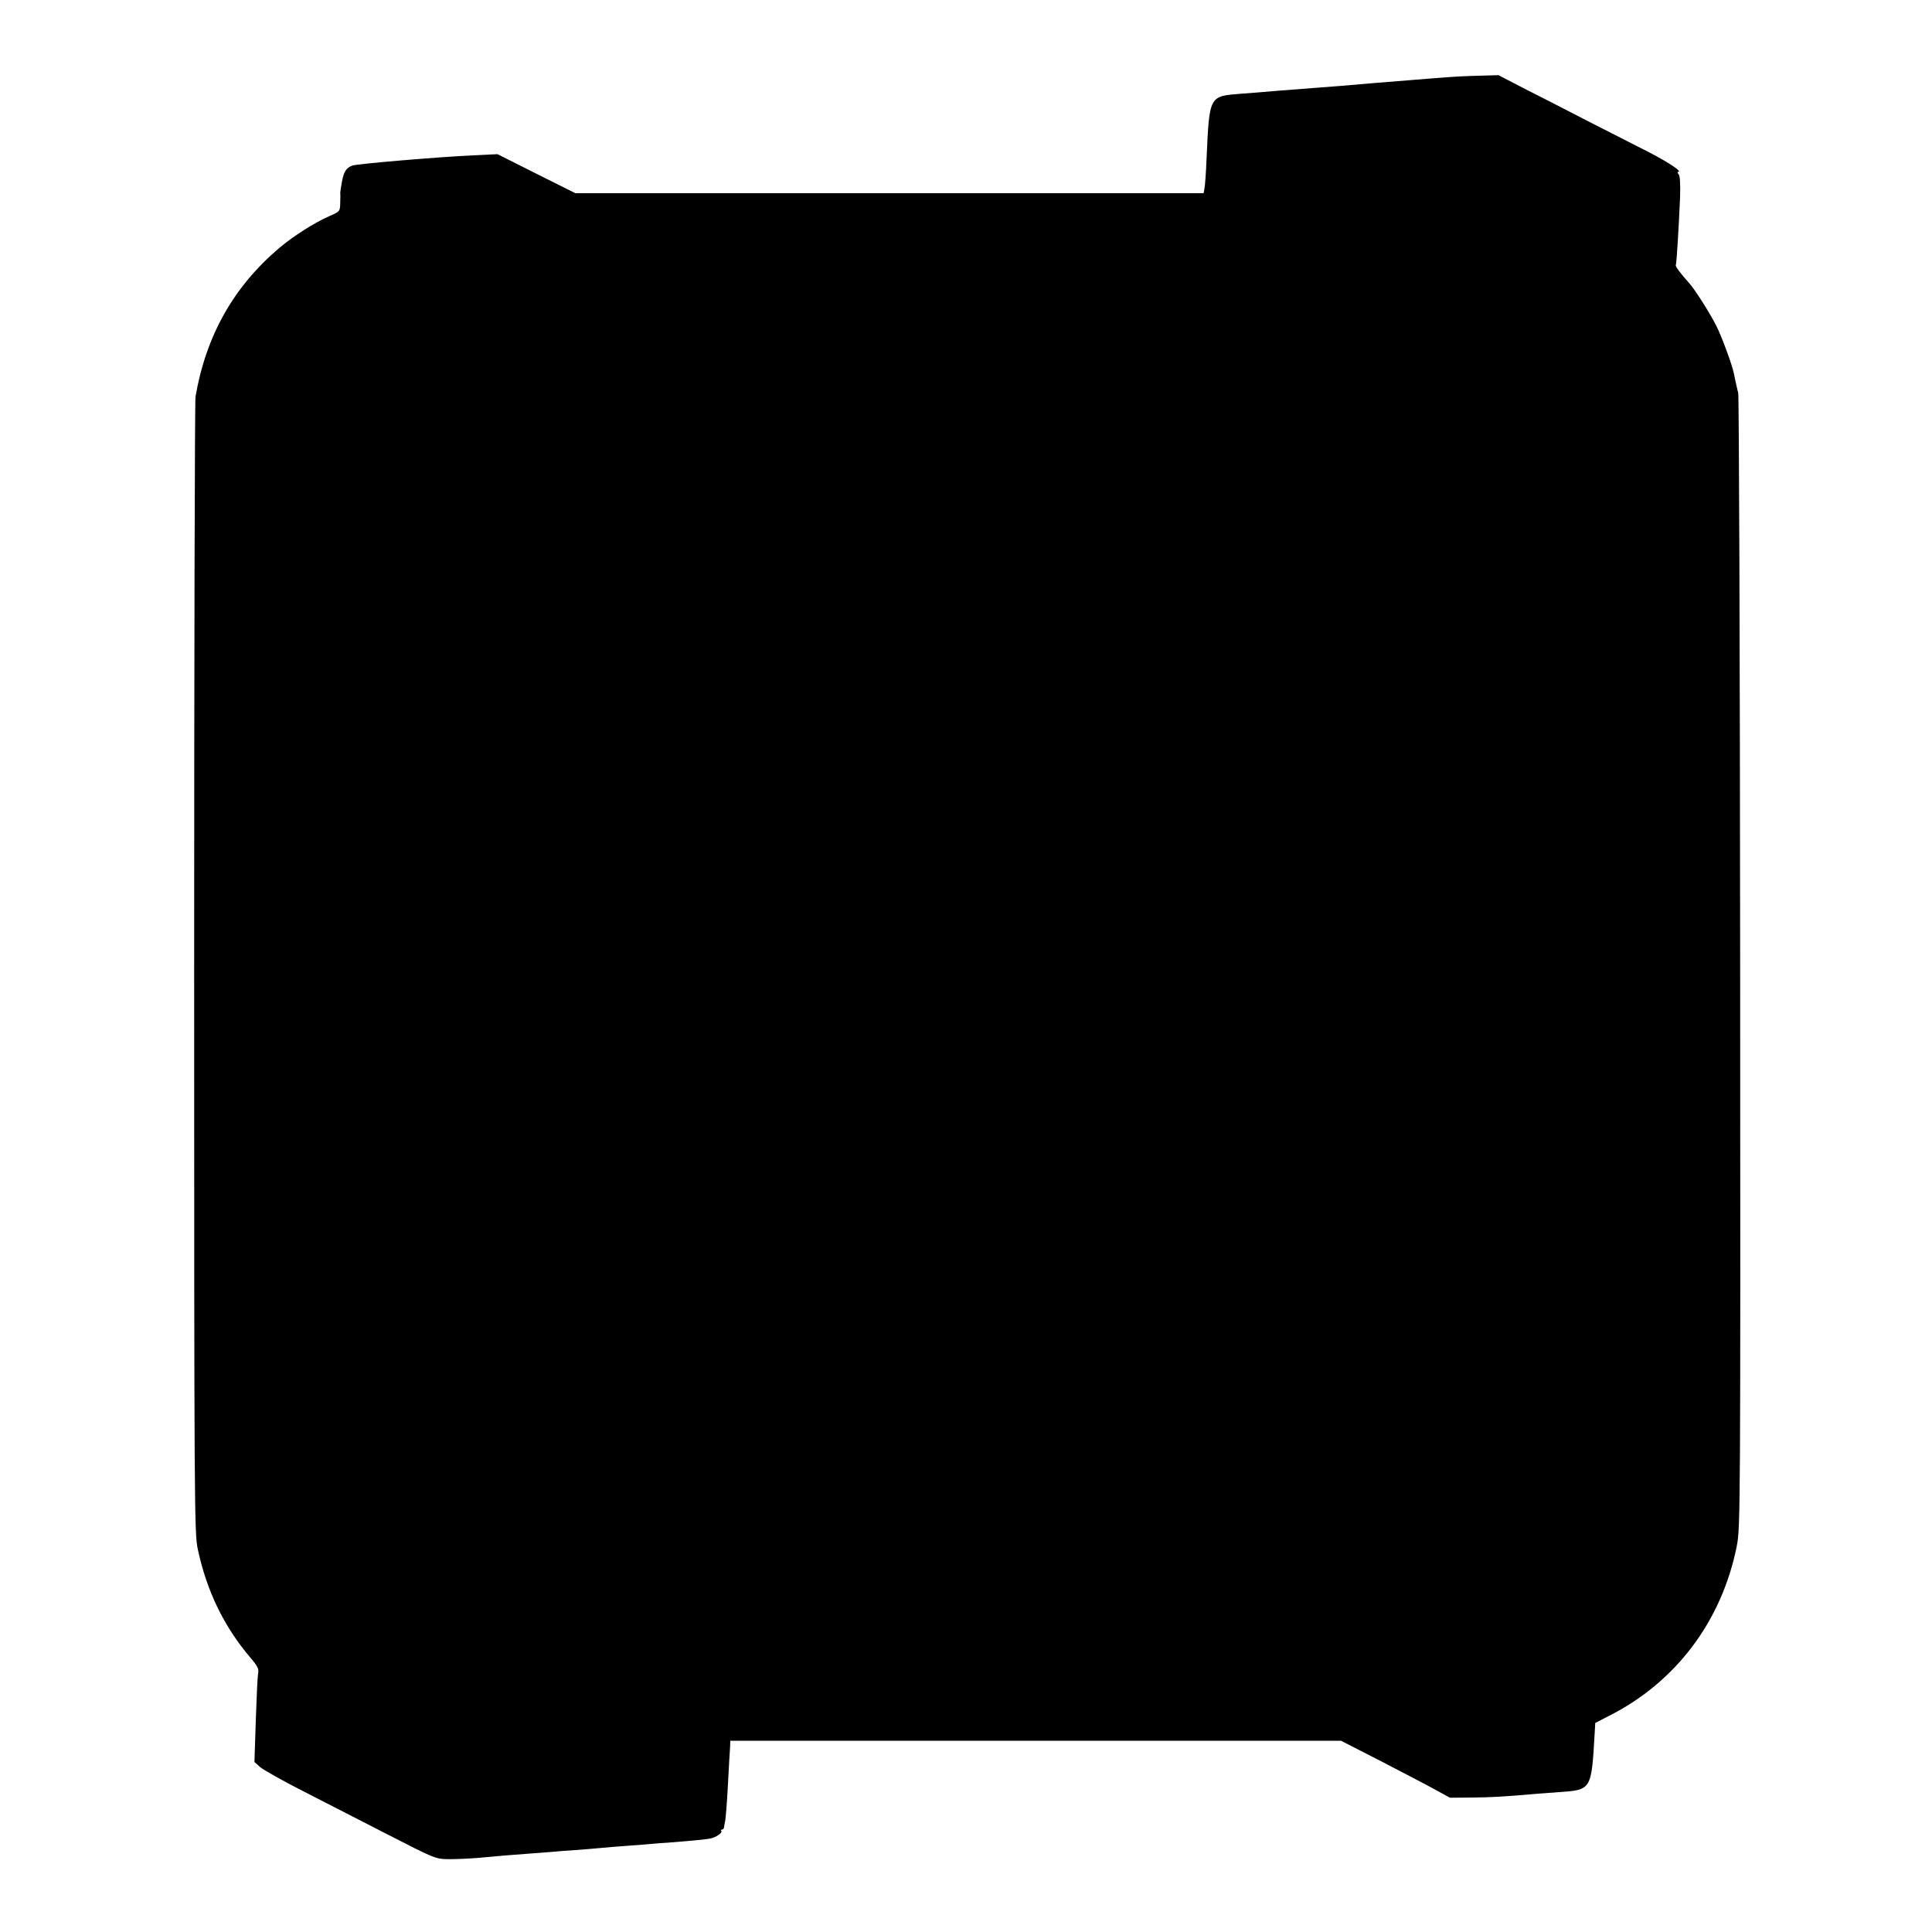
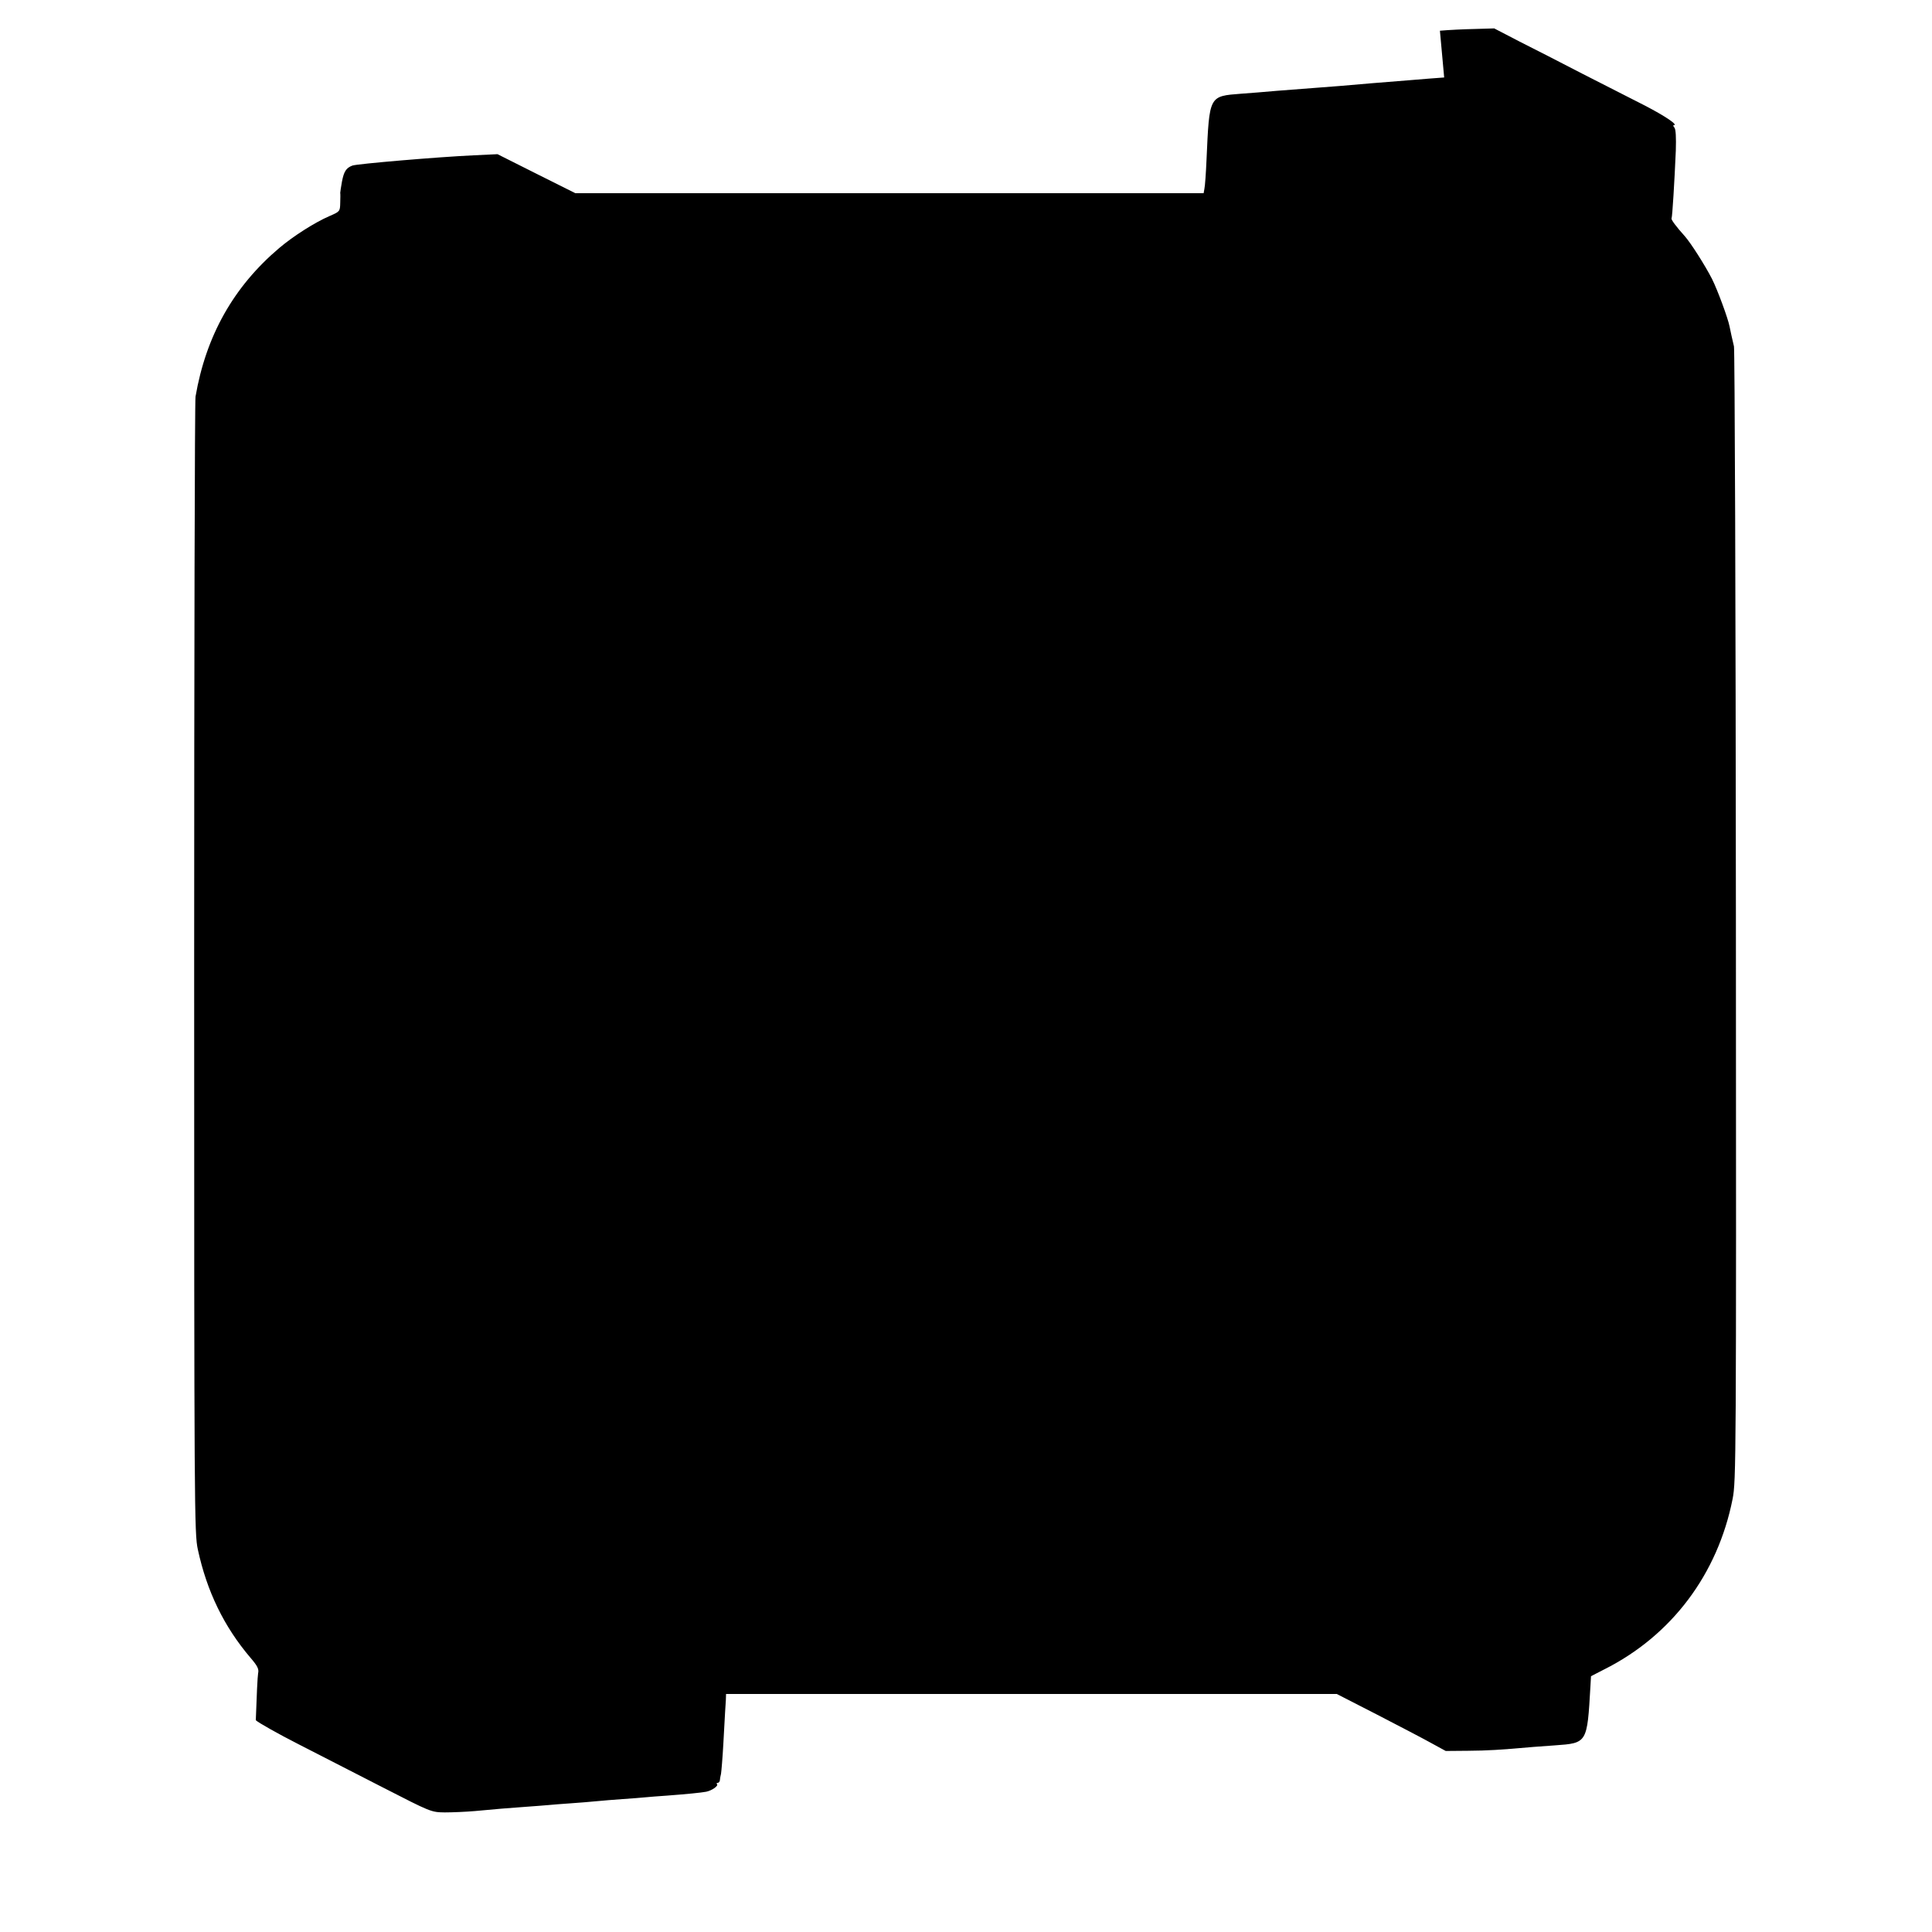
<svg xmlns="http://www.w3.org/2000/svg" version="1.0" width="1000pt" height="1000pt" viewBox="0 0 1000 1000" preserveAspectRatio="xMidYMid meet">
  <g transform="translate(0,1000) scale(0.1,-0.1)" fill="#000000" stroke="none">
-     <path d="M7475 9599 c-44 -3 -118 -9 -165 -13 -114 -9 -313 -25 -375 -31 -27 -2 -86 -7 -130 -10 -44 -3 -132 -10 -195 -15 -63 -6 -146 -12 -185 -15 -168 -13 -165 -8 -180 -340 -3 -71 -8 -140 -11 -152 l-4 -23 -1626 0 -1626 0 -202 101 -201 101 -125 -6 c-177 -8 -603 -44 -626 -53 -32 -12 -44 -30 -54 -83 -5 -28 -9 -54 -9 -58 1 -4 1 -27 0 -52 -1 -45 -2 -45 -57 -69 -74 -32 -186 -103 -259 -165 -236 -200 -379 -454 -433 -769 -4 -23 -7 -1356 -7 -2962 0 -2806 1 -2923 19 -3005 47 -218 136 -400 272 -560 37 -43 45 -59 40 -81 -3 -15 -8 -124 -12 -243 l-7 -216 29 -26 c16 -14 115 -70 219 -123 105 -54 302 -155 439 -225 248 -127 249 -128 320 -129 39 0 109 3 156 7 134 12 149 14 250 21 52 4 111 8 130 10 19 2 71 6 115 9 44 3 105 8 135 11 30 3 91 8 135 11 44 3 96 7 115 9 19 2 71 6 115 9 105 8 175 15 202 20 30 6 65 31 56 39 -3 4 -2 7 4 7 5 0 10 6 11 13 0 6 3 22 6 34 2 13 8 82 12 155 4 73 8 147 9 163 1 17 3 45 4 63 l1 32 1580 0 1581 0 207 -106 c114 -59 241 -125 282 -148 l75 -41 115 1 c104 1 159 4 340 20 30 2 80 6 110 8 168 12 167 11 184 305 l3 53 68 35 c349 175 588 493 665 883 18 92 19 191 17 3015 -1 1606 -6 2934 -10 2950 -8 33 -19 83 -23 104 -8 41 -61 186 -91 246 -36 70 -109 185 -141 221 -44 49 -72 86 -68 92 4 8 15 188 22 351 2 67 0 109 -7 118 -6 7 -8 13 -4 13 26 0 -44 47 -148 101 -67 34 -212 108 -322 164 -110 57 -258 133 -330 169 l-129 67 -101 -3 c-55 -1 -136 -5 -180 -9z" />
+     <path d="M7475 9599 c-44 -3 -118 -9 -165 -13 -114 -9 -313 -25 -375 -31 -27 -2 -86 -7 -130 -10 -44 -3 -132 -10 -195 -15 -63 -6 -146 -12 -185 -15 -168 -13 -165 -8 -180 -340 -3 -71 -8 -140 -11 -152 l-4 -23 -1626 0 -1626 0 -202 101 -201 101 -125 -6 c-177 -8 -603 -44 -626 -53 -32 -12 -44 -30 -54 -83 -5 -28 -9 -54 -9 -58 1 -4 1 -27 0 -52 -1 -45 -2 -45 -57 -69 -74 -32 -186 -103 -259 -165 -236 -200 -379 -454 -433 -769 -4 -23 -7 -1356 -7 -2962 0 -2806 1 -2923 19 -3005 47 -218 136 -400 272 -560 37 -43 45 -59 40 -81 -3 -15 -8 -124 -12 -243 c16 -14 115 -70 219 -123 105 -54 302 -155 439 -225 248 -127 249 -128 320 -129 39 0 109 3 156 7 134 12 149 14 250 21 52 4 111 8 130 10 19 2 71 6 115 9 44 3 105 8 135 11 30 3 91 8 135 11 44 3 96 7 115 9 19 2 71 6 115 9 105 8 175 15 202 20 30 6 65 31 56 39 -3 4 -2 7 4 7 5 0 10 6 11 13 0 6 3 22 6 34 2 13 8 82 12 155 4 73 8 147 9 163 1 17 3 45 4 63 l1 32 1580 0 1581 0 207 -106 c114 -59 241 -125 282 -148 l75 -41 115 1 c104 1 159 4 340 20 30 2 80 6 110 8 168 12 167 11 184 305 l3 53 68 35 c349 175 588 493 665 883 18 92 19 191 17 3015 -1 1606 -6 2934 -10 2950 -8 33 -19 83 -23 104 -8 41 -61 186 -91 246 -36 70 -109 185 -141 221 -44 49 -72 86 -68 92 4 8 15 188 22 351 2 67 0 109 -7 118 -6 7 -8 13 -4 13 26 0 -44 47 -148 101 -67 34 -212 108 -322 164 -110 57 -258 133 -330 169 l-129 67 -101 -3 c-55 -1 -136 -5 -180 -9z" />
  </g>
</svg>